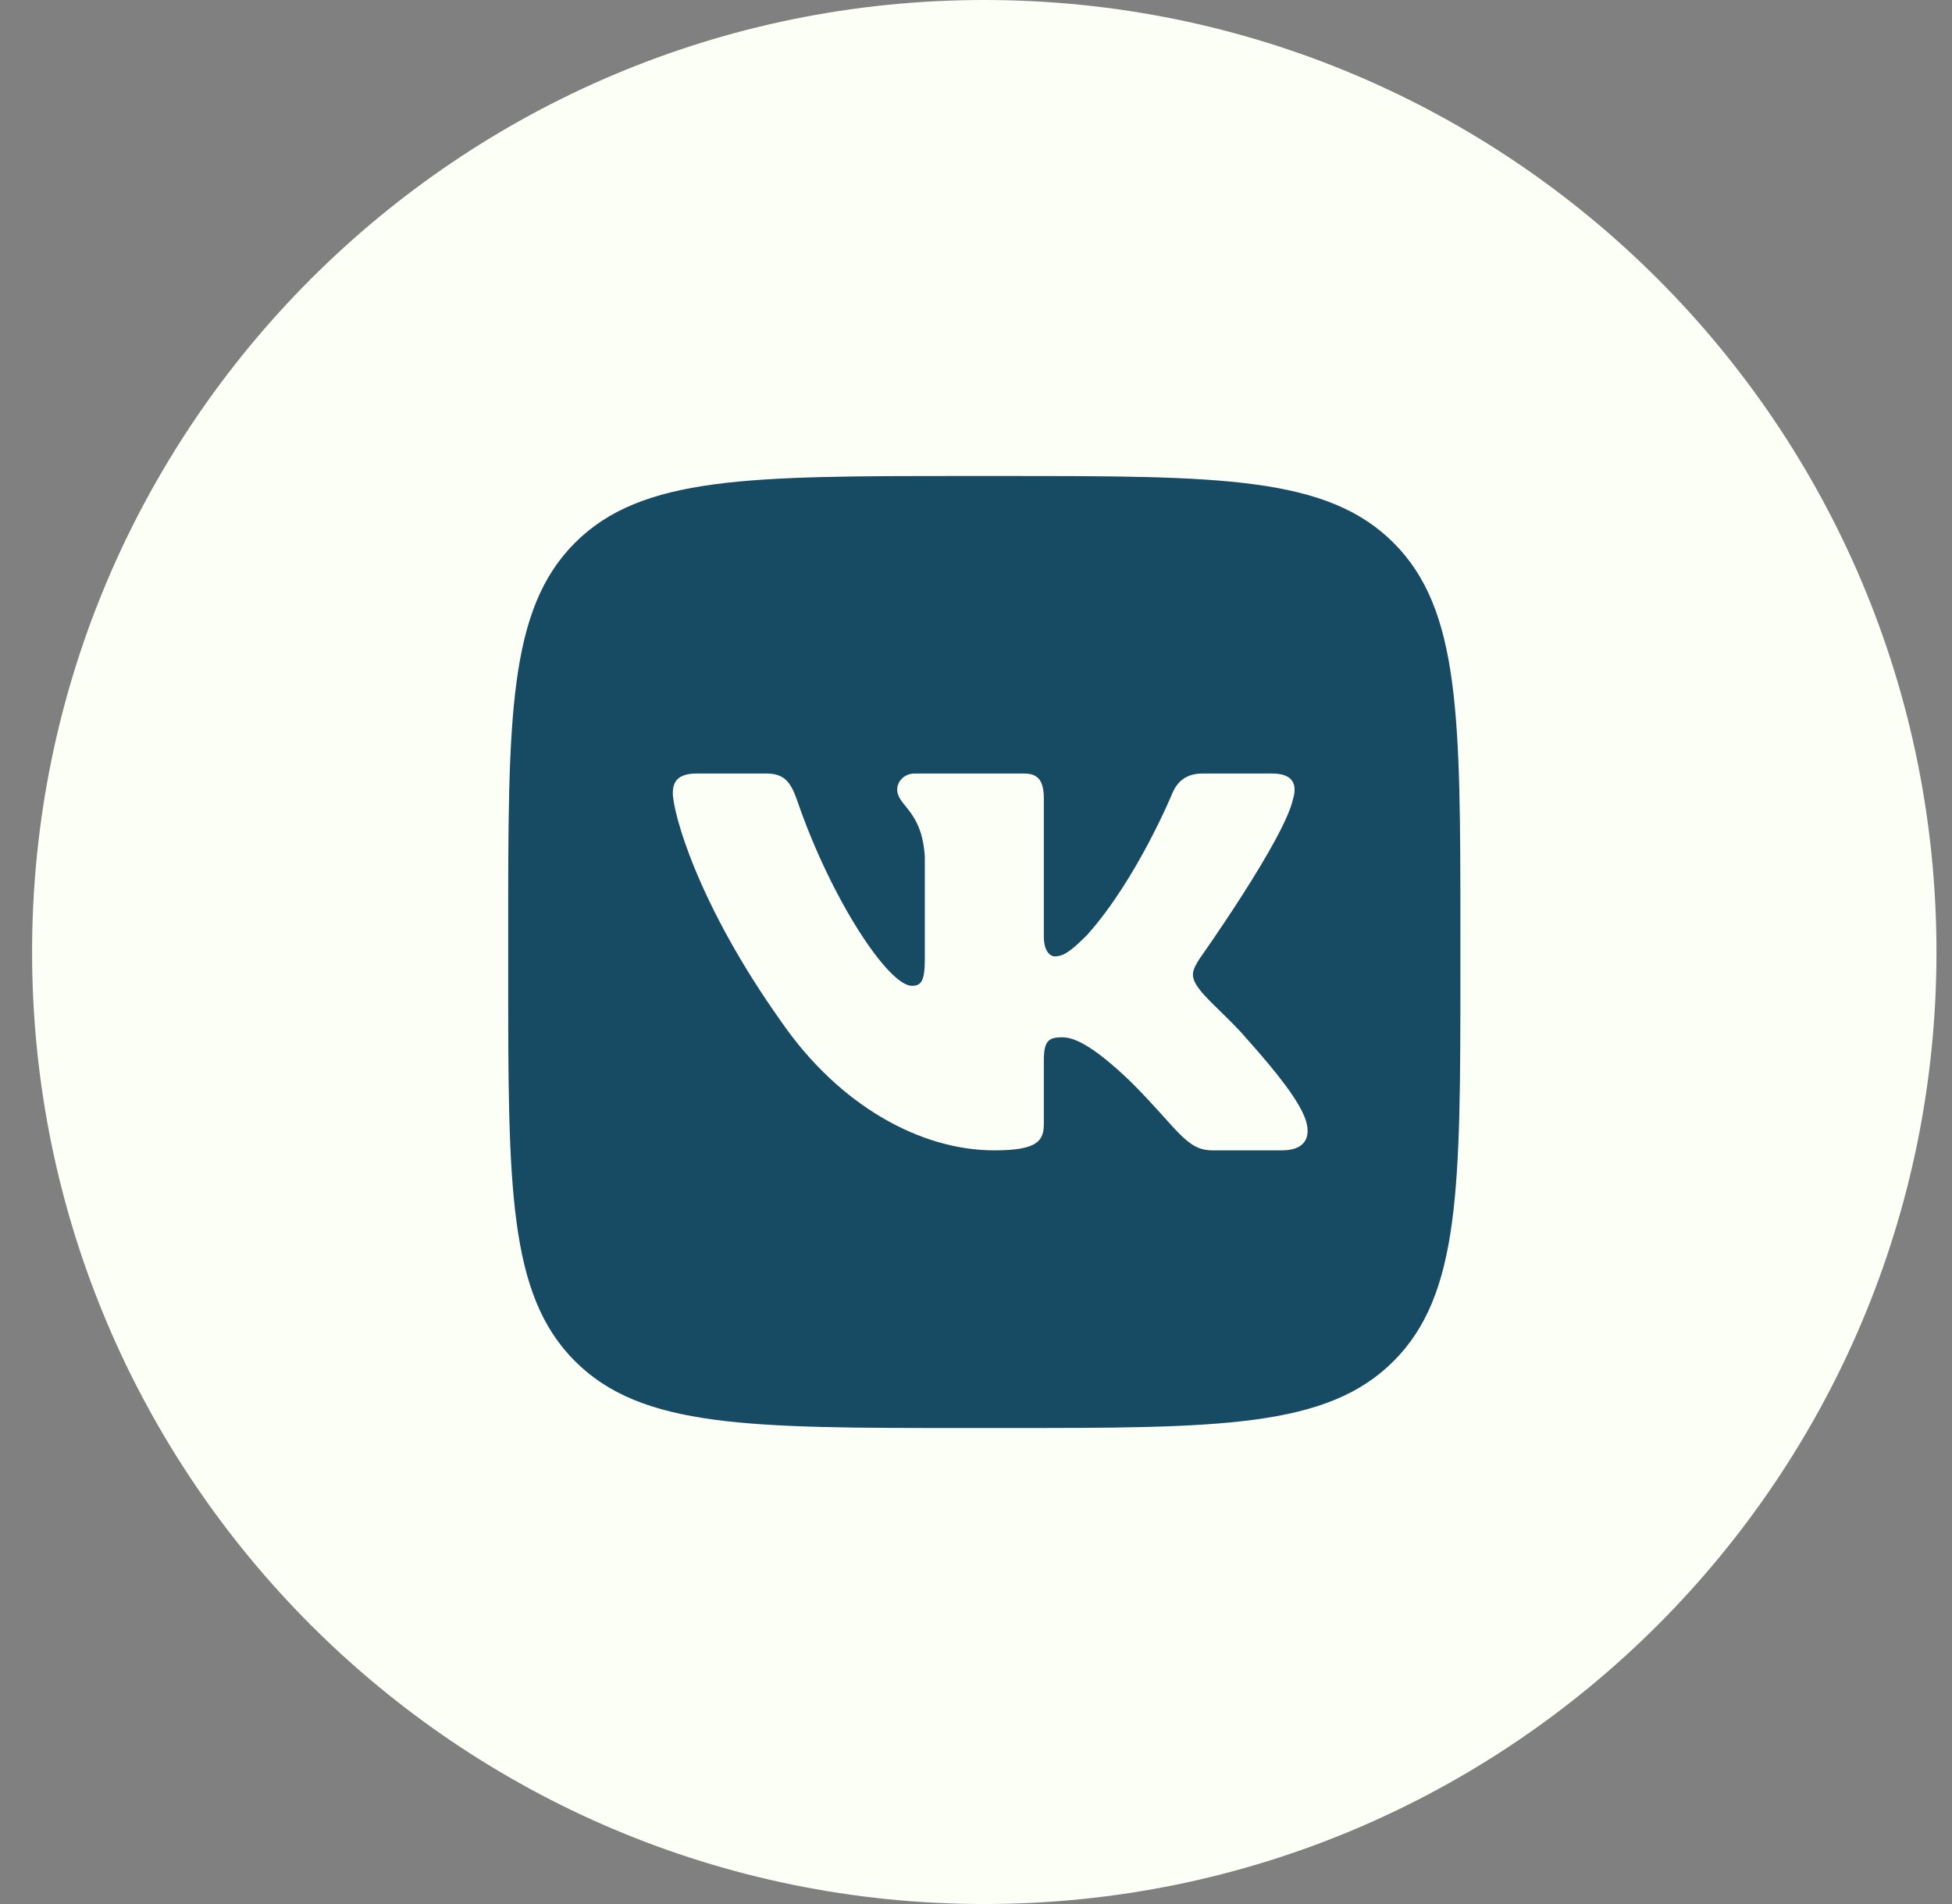
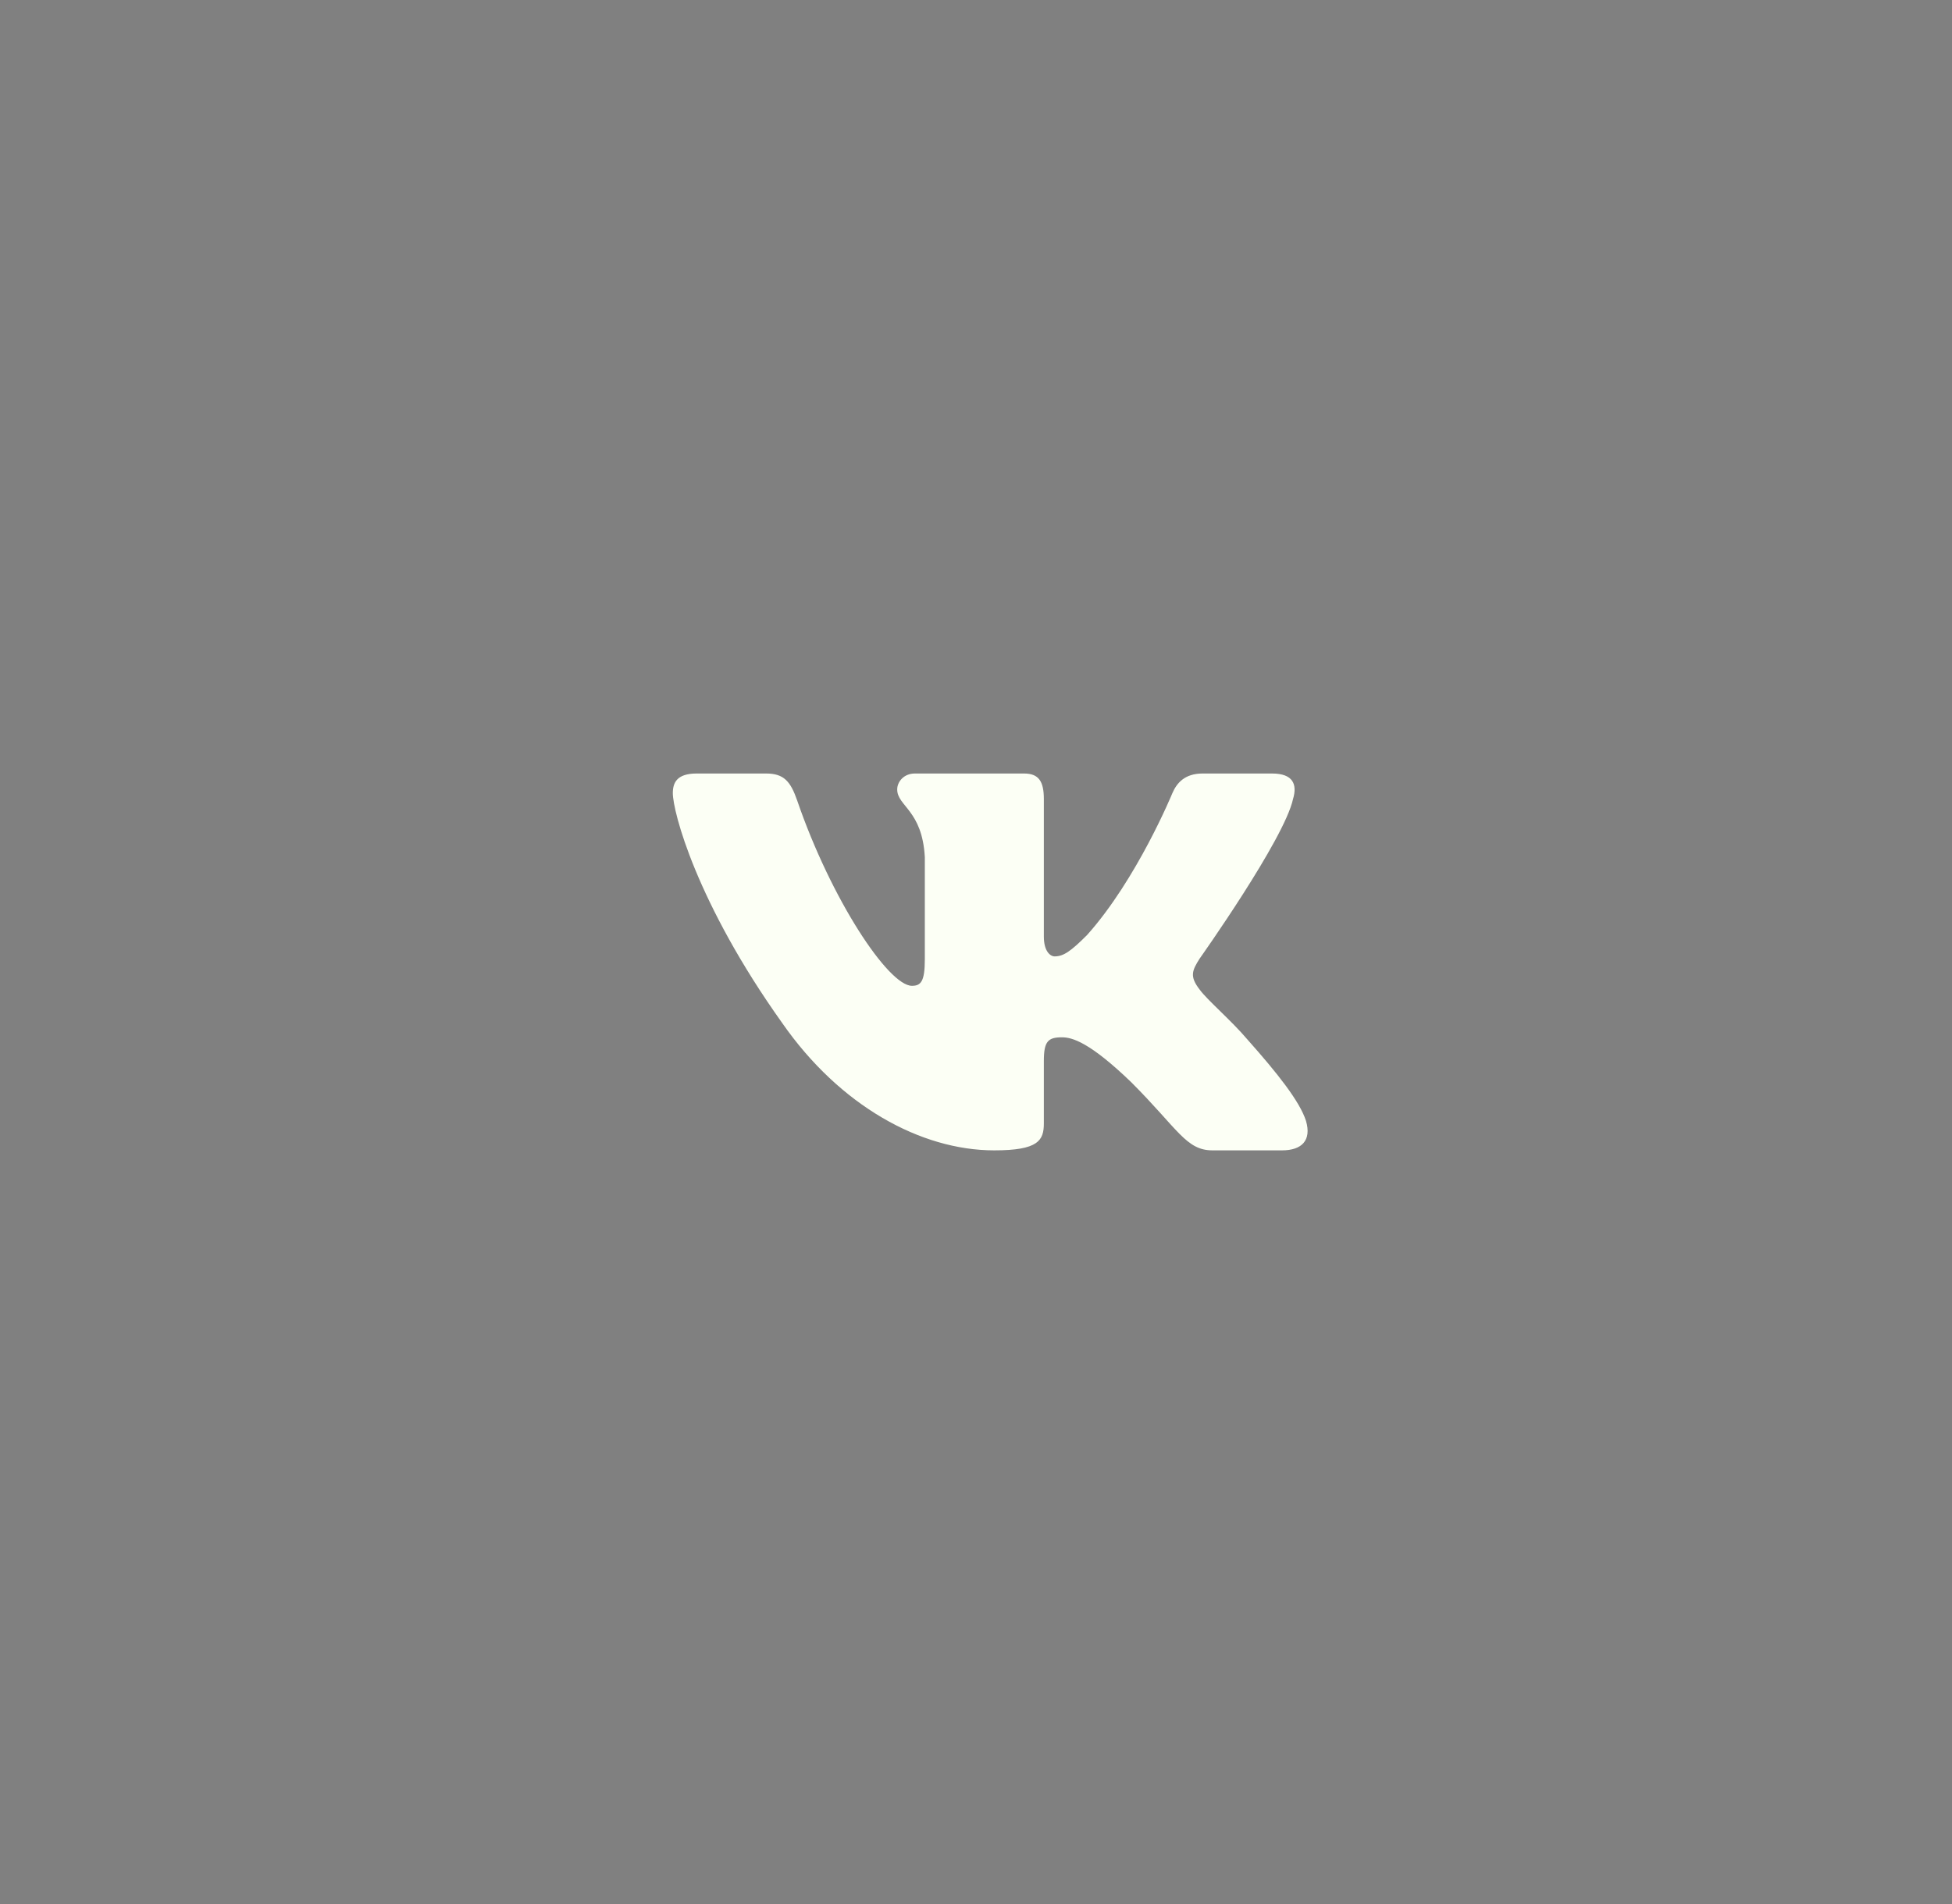
<svg xmlns="http://www.w3.org/2000/svg" width="41" height="40" viewBox="0 0 41 40" fill="none">
  <rect x="0" y="0" width="41" height="40" fill="#808080" stroke="none" />
-   <path d="M40.674 20C40.674 8.954 31.72 0 20.674 0C9.628 0 0.674 8.954 0.674 20C0.674 31.046 9.628 40 20.674 40C31.72 40 40.674 31.046 40.674 20Z" fill="#FCFFF5" />
-   <path d="M10.674 19.583C10.674 15.066 10.674 12.807 12.077 11.403C13.481 10 15.739 10 20.257 10H21.09C25.608 10 27.867 10 29.27 11.403C30.674 12.807 30.674 15.066 30.674 19.583V20.417C30.674 24.934 30.674 27.193 29.27 28.596C27.867 30 25.608 30 21.09 30H20.257C15.739 30 13.481 30 12.077 28.596C10.674 27.193 10.674 24.934 10.674 20.417L10.674 19.583Z" fill="#174A63" />
  <path fill-rule="evenodd" clip-rule="evenodd" d="M16.091 16.25H14.632C14.215 16.25 14.132 16.446 14.132 16.662C14.132 17.049 14.626 18.965 16.434 21.498C17.64 23.229 19.338 24.167 20.883 24.167C21.811 24.167 21.925 23.958 21.925 23.599V22.292C21.925 21.875 22.013 21.792 22.307 21.792C22.523 21.792 22.894 21.9 23.759 22.734C24.748 23.723 24.912 24.167 25.468 24.167H26.927C27.343 24.167 27.552 23.958 27.431 23.547C27.3 23.137 26.828 22.543 26.201 21.838C25.861 21.436 25.351 21.004 25.197 20.788C24.98 20.509 25.042 20.386 25.197 20.139C25.197 20.139 26.974 17.636 27.159 16.786C27.252 16.477 27.159 16.25 26.718 16.25H25.259C24.889 16.25 24.718 16.446 24.625 16.662C24.625 16.662 23.883 18.47 22.832 19.644C22.492 19.984 22.338 20.092 22.152 20.092C22.059 20.092 21.925 19.984 21.925 19.675V16.786C21.925 16.415 21.818 16.25 21.509 16.25H19.216C18.985 16.25 18.845 16.422 18.845 16.585C18.845 16.937 19.371 17.018 19.425 18.007V20.154C19.425 20.625 19.34 20.71 19.154 20.71C18.66 20.71 17.457 18.895 16.744 16.817C16.604 16.413 16.463 16.25 16.091 16.25Z" fill="#FCFFF5" />
</svg>